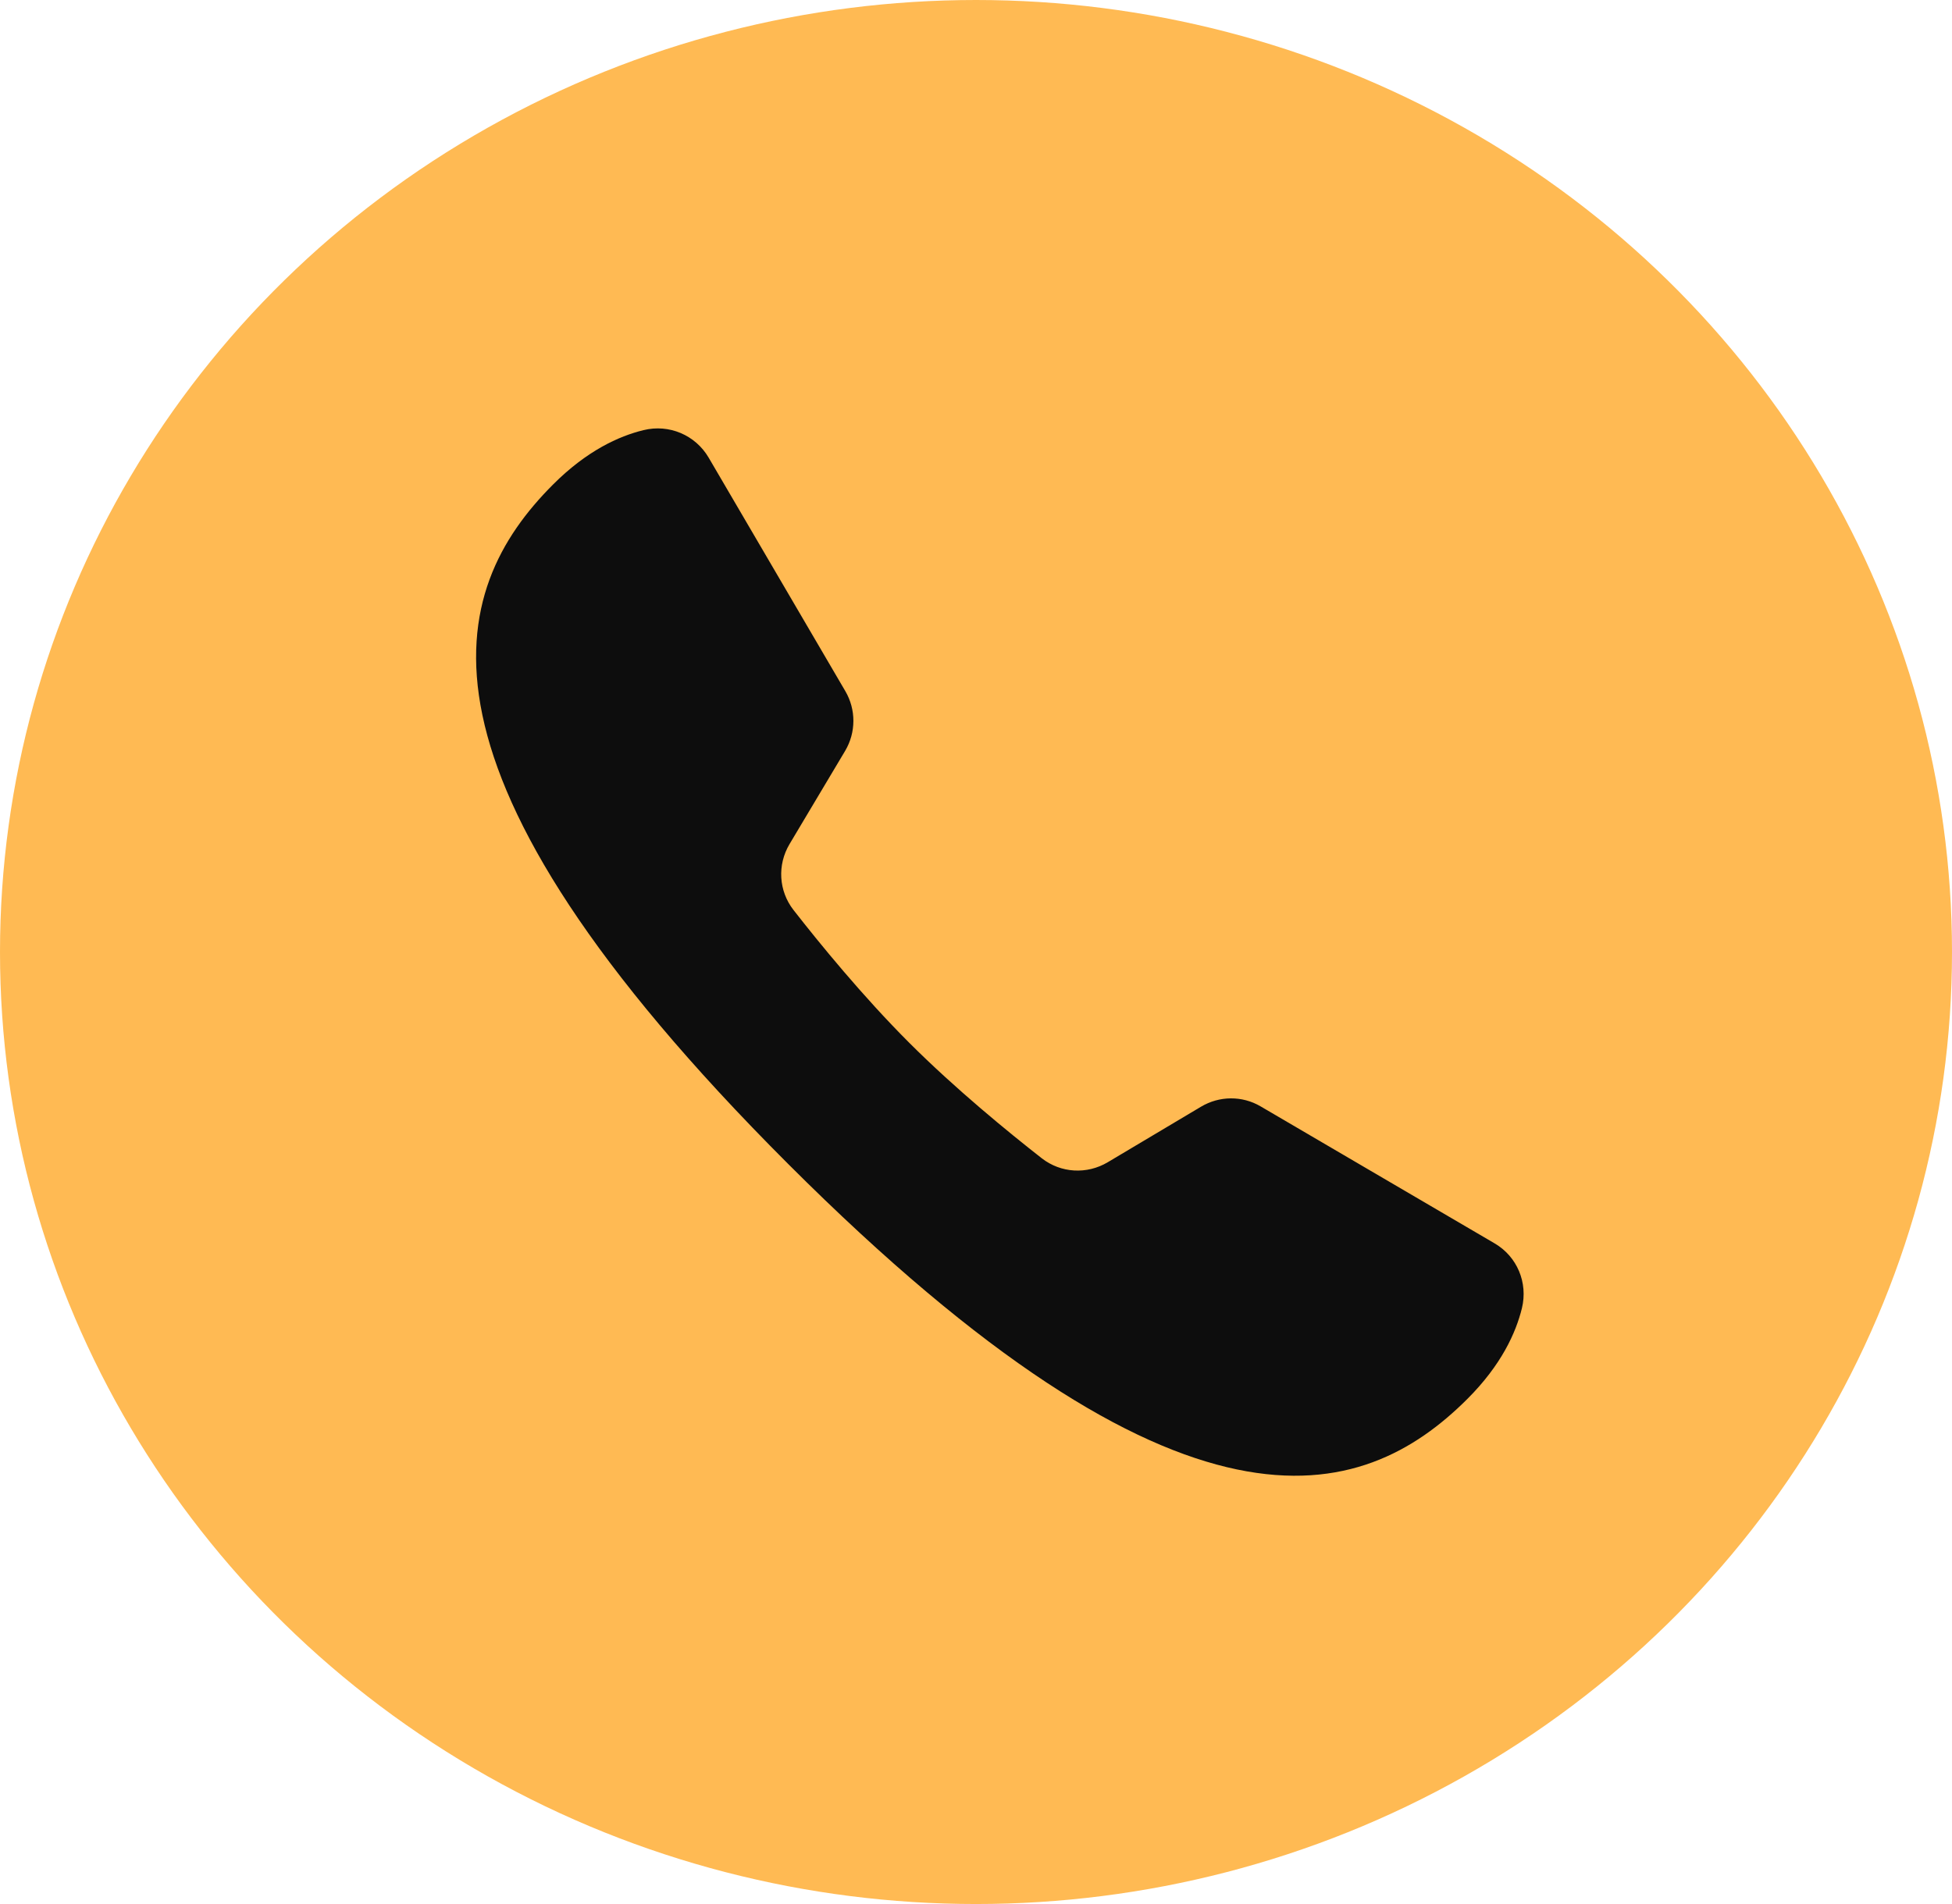
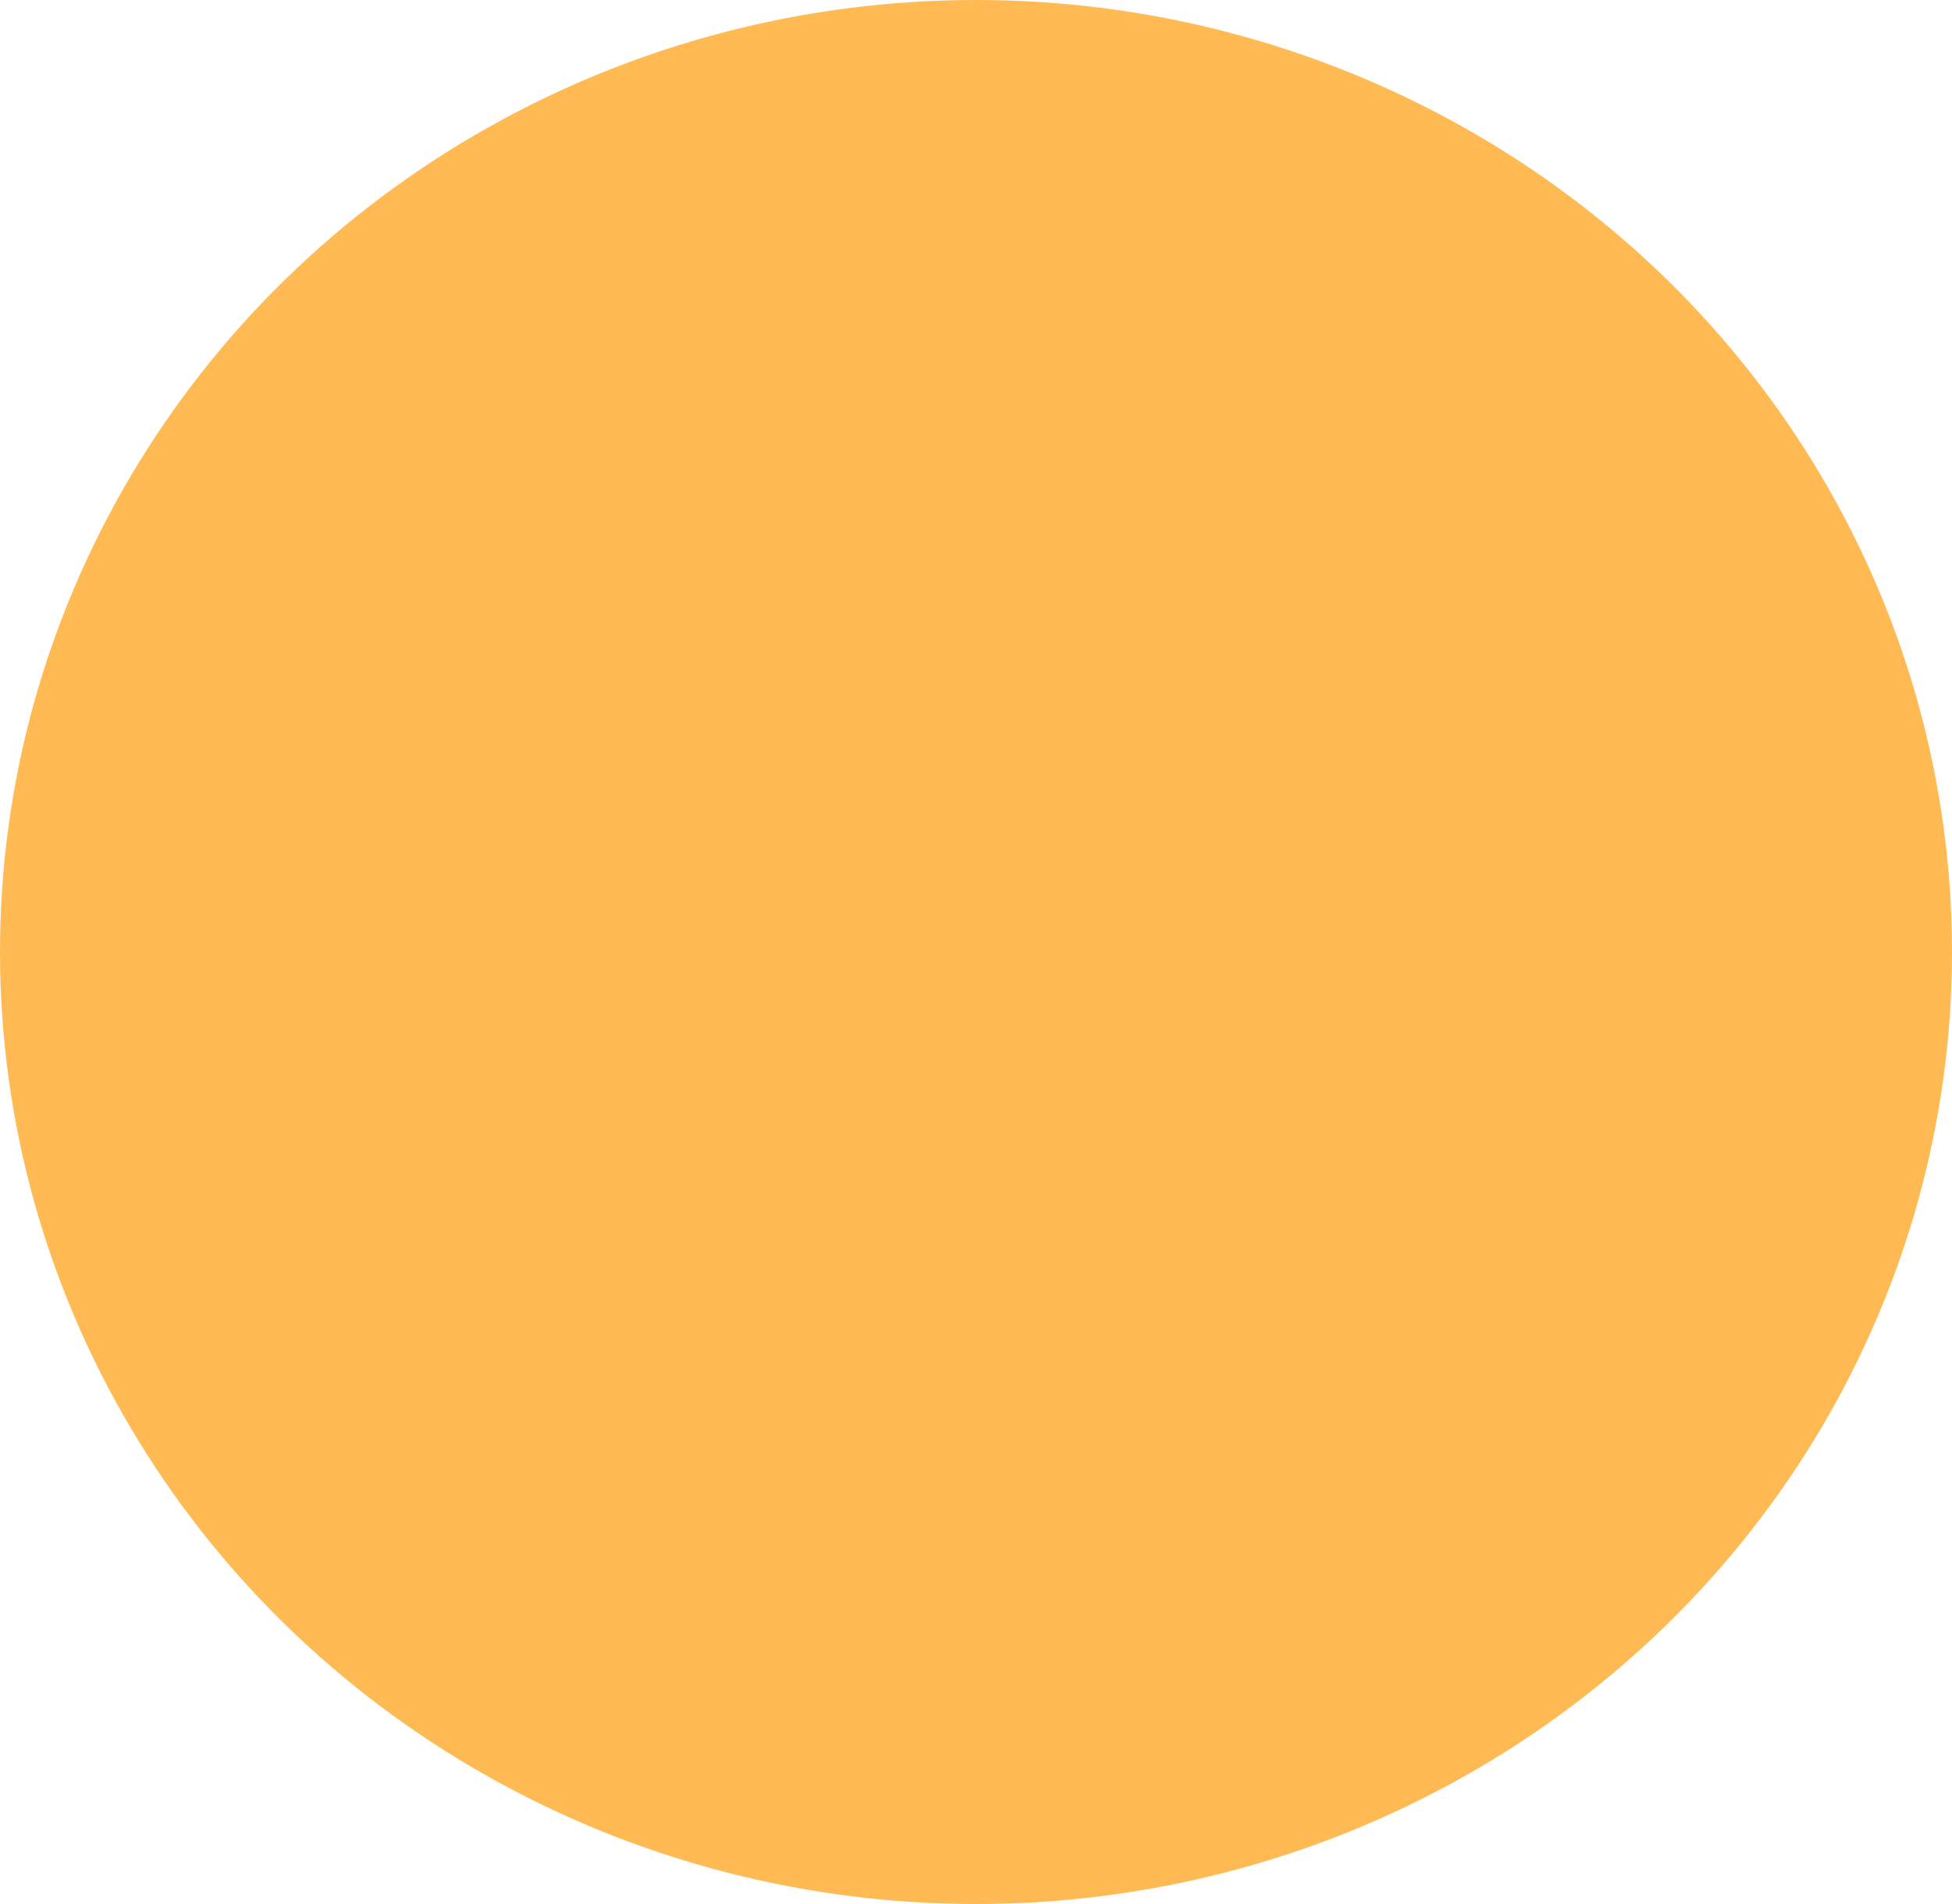
<svg xmlns="http://www.w3.org/2000/svg" width="41" height="40" viewBox="0 0 41 40" fill="none">
  <ellipse cx="20.5" cy="20" rx="20.5" ry="20" fill="#FFBA53" />
-   <path d="M26.478 23.243C26.09 23.015 25.612 23.02 25.226 23.25L23.268 24.416C22.83 24.677 22.283 24.646 21.881 24.333C21.187 23.79 20.069 22.878 19.096 21.905C18.123 20.932 17.21 19.814 16.668 19.119C16.354 18.717 16.323 18.17 16.584 17.732L17.751 15.775C17.981 15.388 17.983 14.907 17.755 14.519L14.884 9.613C14.605 9.138 14.052 8.905 13.518 9.036C12.998 9.162 12.324 9.47 11.617 10.178C9.403 12.392 8.227 16.126 16.552 24.45C24.877 32.775 28.609 31.6 30.824 29.386C31.533 28.677 31.84 28.001 31.967 27.481C32.096 26.947 31.867 26.398 31.393 26.121C30.211 25.429 27.66 23.936 26.478 23.243Z" fill="#0D0D0D" />
</svg>